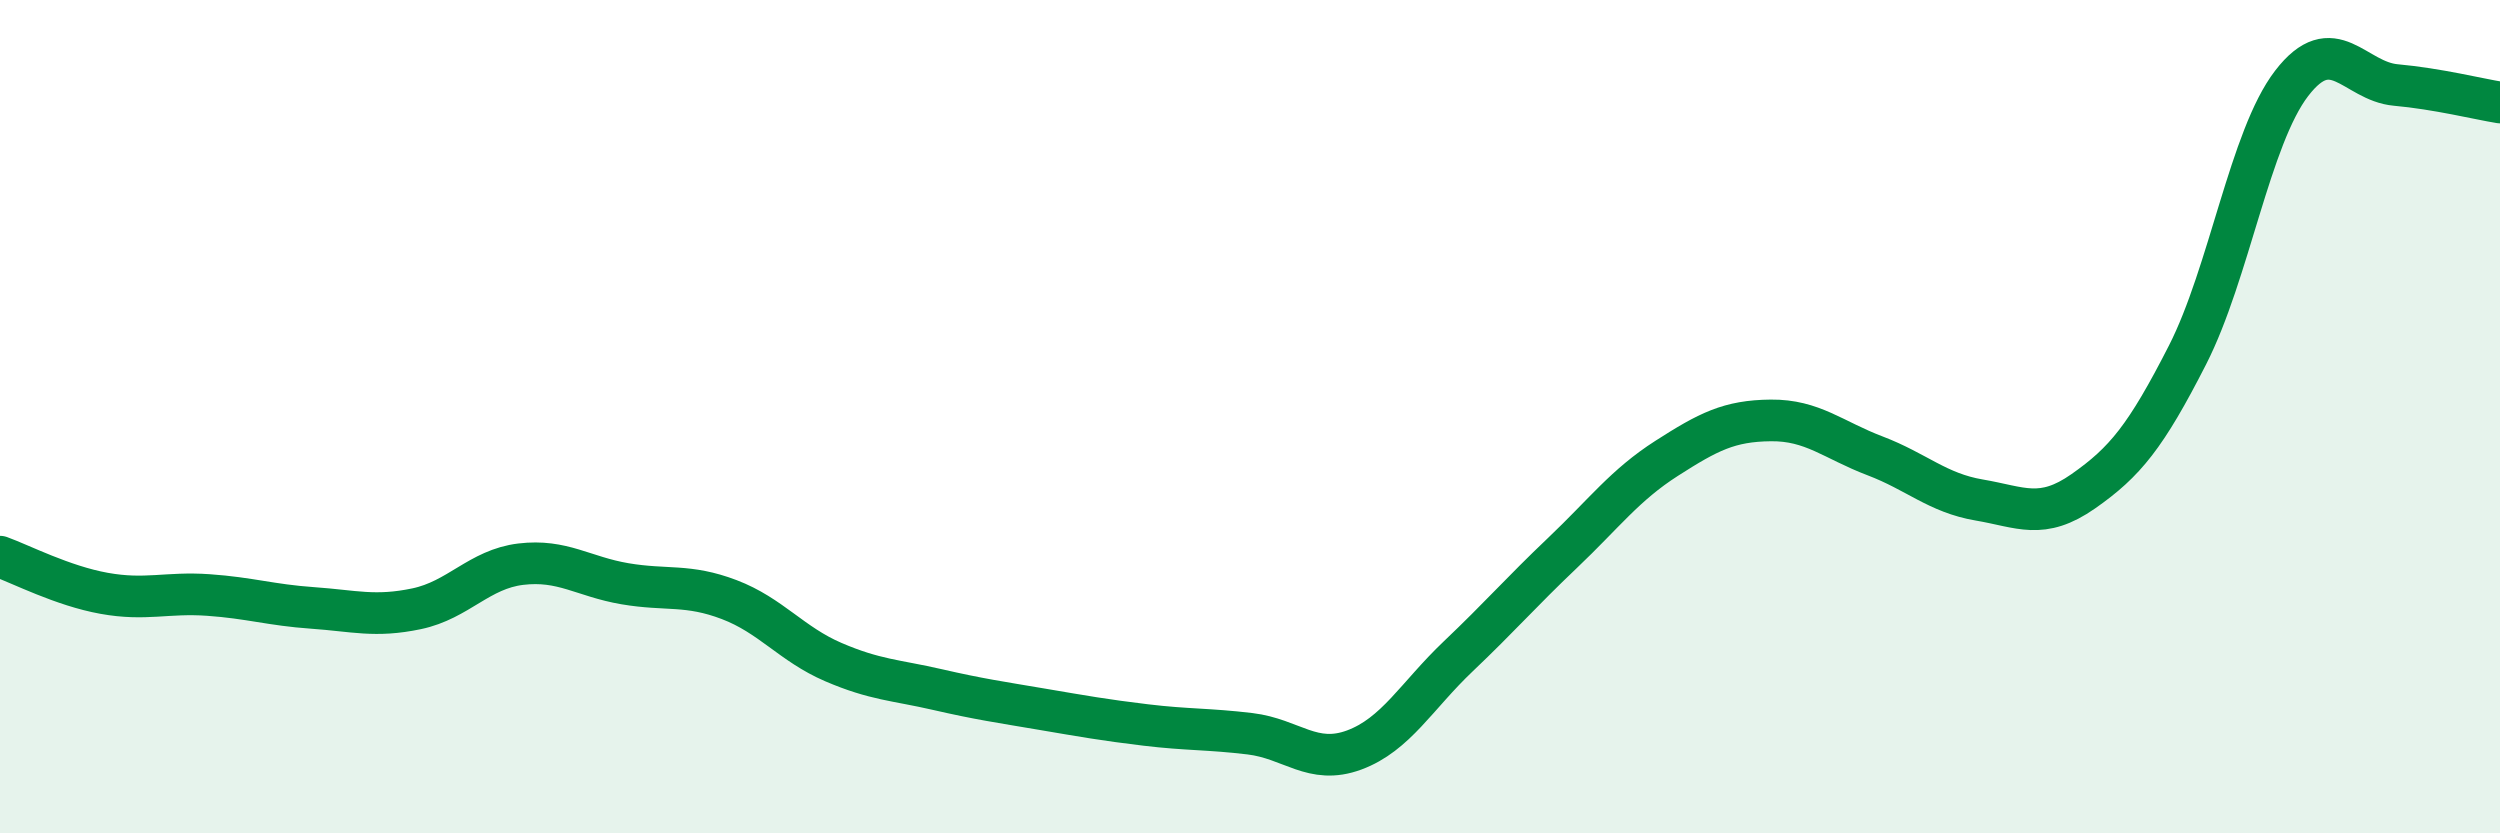
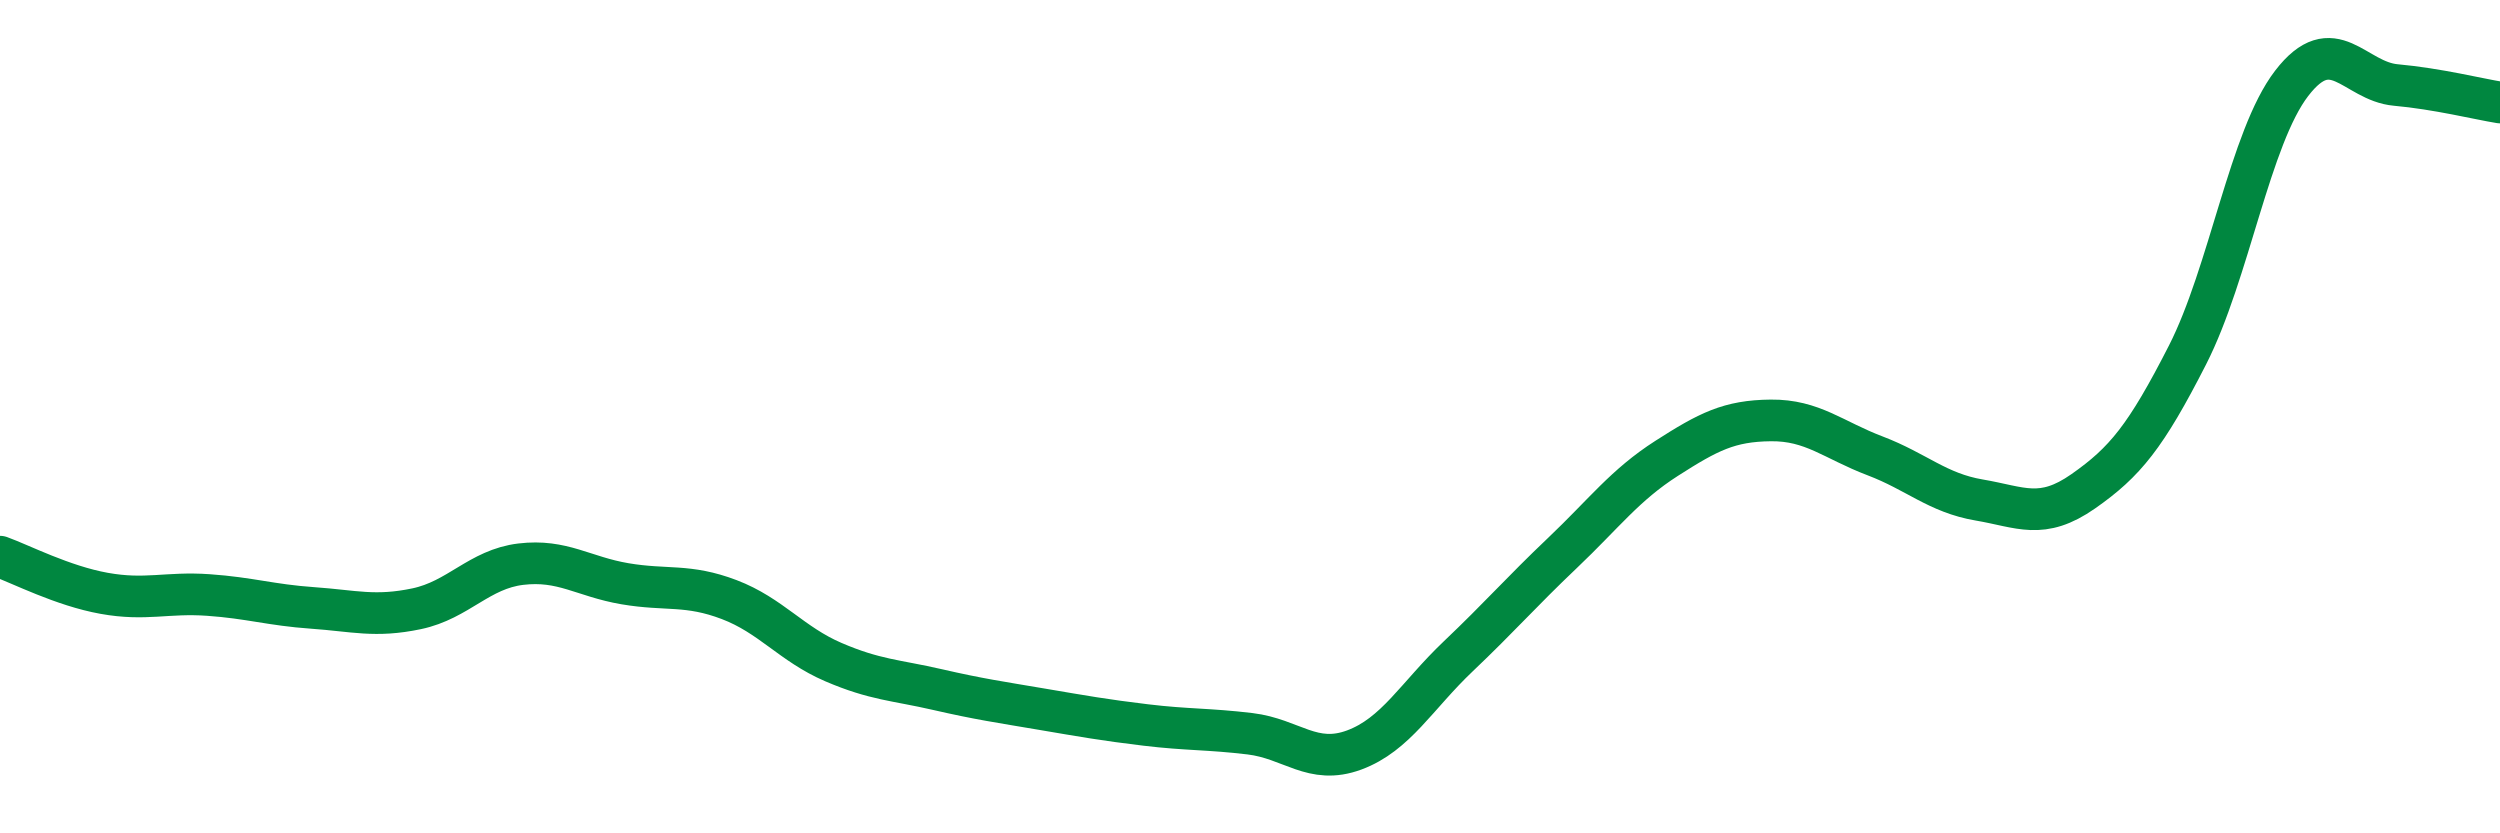
<svg xmlns="http://www.w3.org/2000/svg" width="60" height="20" viewBox="0 0 60 20">
-   <path d="M 0,13.36 C 0.5,13.54 1.5,14.06 2.5,14.24 C 3.5,14.42 4,14.21 5,14.28 C 6,14.35 6.5,14.52 7.5,14.59 C 8.5,14.66 9,14.82 10,14.61 C 11,14.4 11.5,13.66 12.5,13.54 C 13.5,13.42 14,13.84 15,14.01 C 16,14.18 16.5,14.01 17.5,14.39 C 18.5,14.77 19,15.46 20,15.89 C 21,16.32 21.5,16.32 22.5,16.55 C 23.5,16.78 24,16.85 25,17.02 C 26,17.19 26.5,17.28 27.5,17.4 C 28.5,17.52 29,17.49 30,17.61 C 31,17.73 31.5,18.37 32.5,18 C 33.5,17.63 34,16.7 35,15.75 C 36,14.8 36.5,14.22 37.5,13.27 C 38.5,12.32 39,11.64 40,11 C 41,10.36 41.5,10.1 42.5,10.09 C 43.5,10.08 44,10.56 45,10.94 C 46,11.32 46.5,11.83 47.5,12 C 48.5,12.17 49,12.49 50,11.79 C 51,11.09 51.5,10.48 52.5,8.52 C 53.5,6.56 54,3.3 55,2 C 56,0.7 56.5,1.95 57.5,2.04 C 58.5,2.13 59.5,2.38 60,2.46L60 20L0 20Z" fill="#008740" opacity="0.1" stroke-linecap="round" stroke-linejoin="round" />
  <path d="M 0,13.36 C 0.5,13.54 1.5,14.06 2.5,14.24 C 3.5,14.42 4,14.21 5,14.28 C 6,14.35 6.5,14.52 7.5,14.59 C 8.5,14.66 9,14.82 10,14.61 C 11,14.4 11.5,13.66 12.5,13.54 C 13.5,13.42 14,13.84 15,14.01 C 16,14.18 16.5,14.01 17.5,14.39 C 18.5,14.77 19,15.46 20,15.89 C 21,16.32 21.5,16.32 22.5,16.55 C 23.5,16.78 24,16.85 25,17.02 C 26,17.19 26.5,17.28 27.5,17.4 C 28.5,17.52 29,17.49 30,17.61 C 31,17.73 31.5,18.37 32.5,18 C 33.5,17.63 34,16.7 35,15.75 C 36,14.8 36.5,14.22 37.5,13.27 C 38.5,12.32 39,11.64 40,11 C 41,10.36 41.5,10.1 42.5,10.09 C 43.5,10.08 44,10.56 45,10.94 C 46,11.32 46.5,11.83 47.5,12 C 48.5,12.17 49,12.49 50,11.79 C 51,11.09 51.5,10.48 52.5,8.52 C 53.5,6.56 54,3.3 55,2 C 56,0.7 56.5,1.95 57.5,2.04 C 58.5,2.13 59.5,2.38 60,2.46" stroke="#008740" stroke-width="1" fill="none" stroke-linecap="round" stroke-linejoin="round" />
</svg>